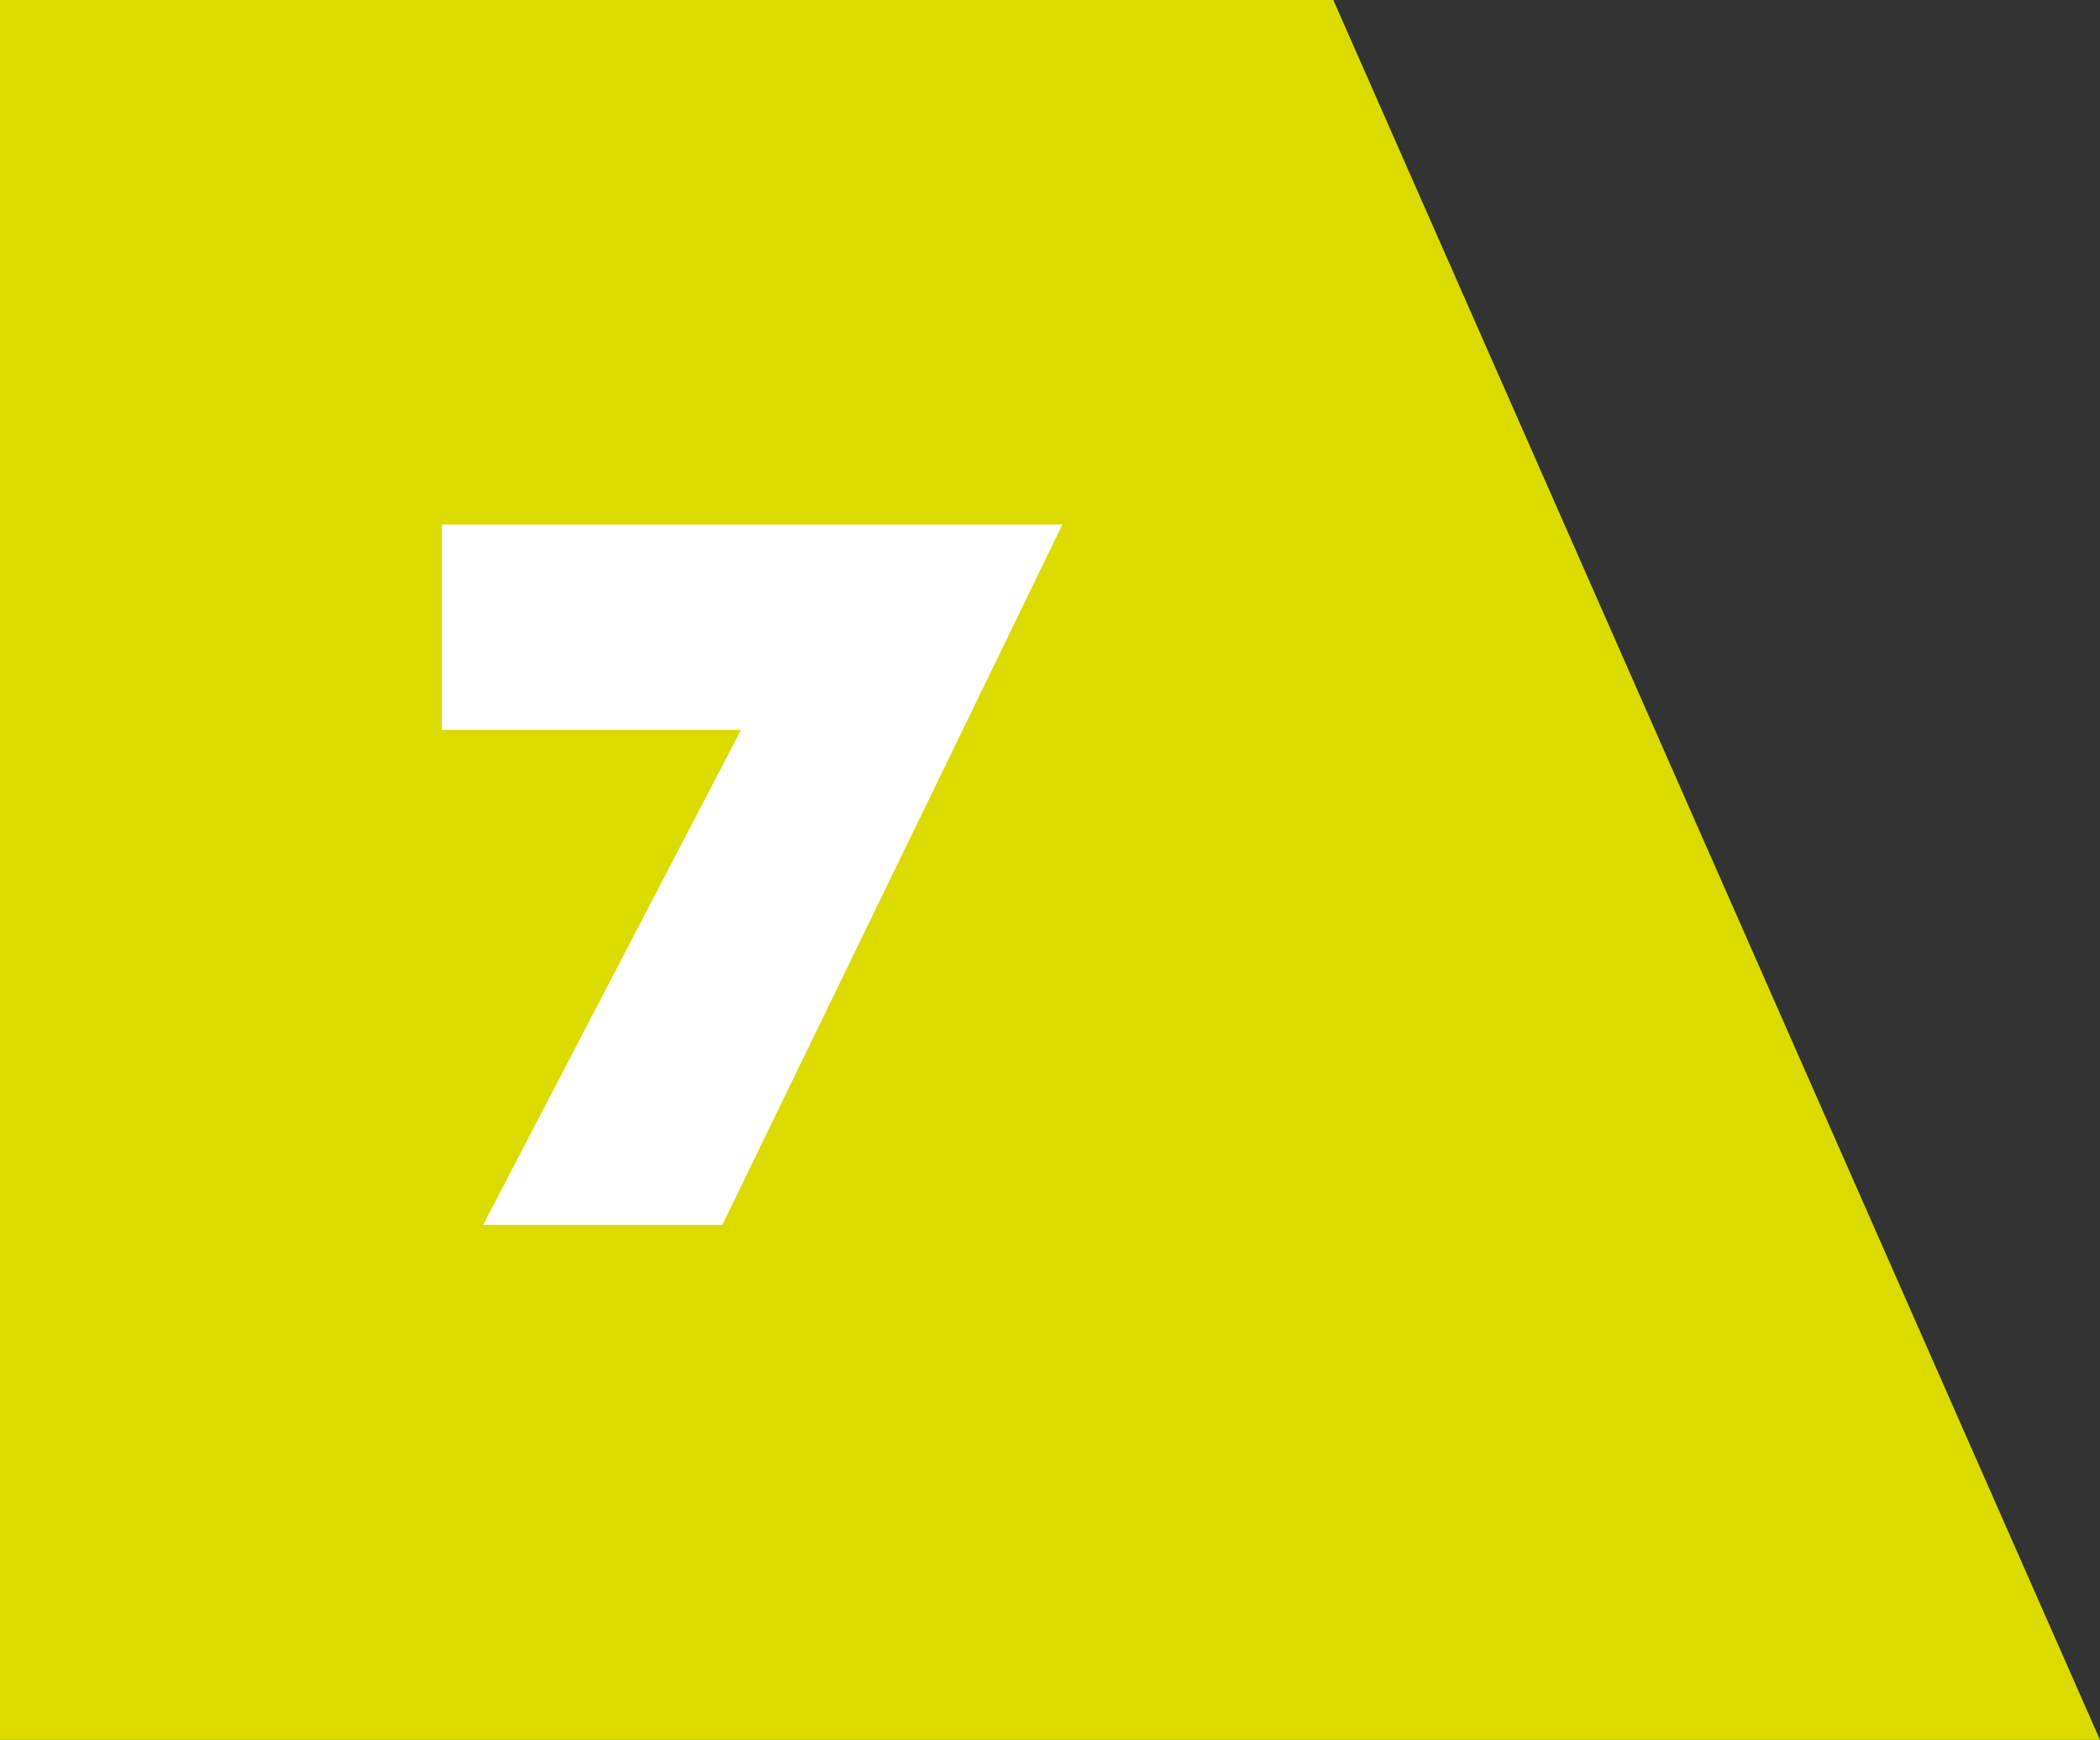
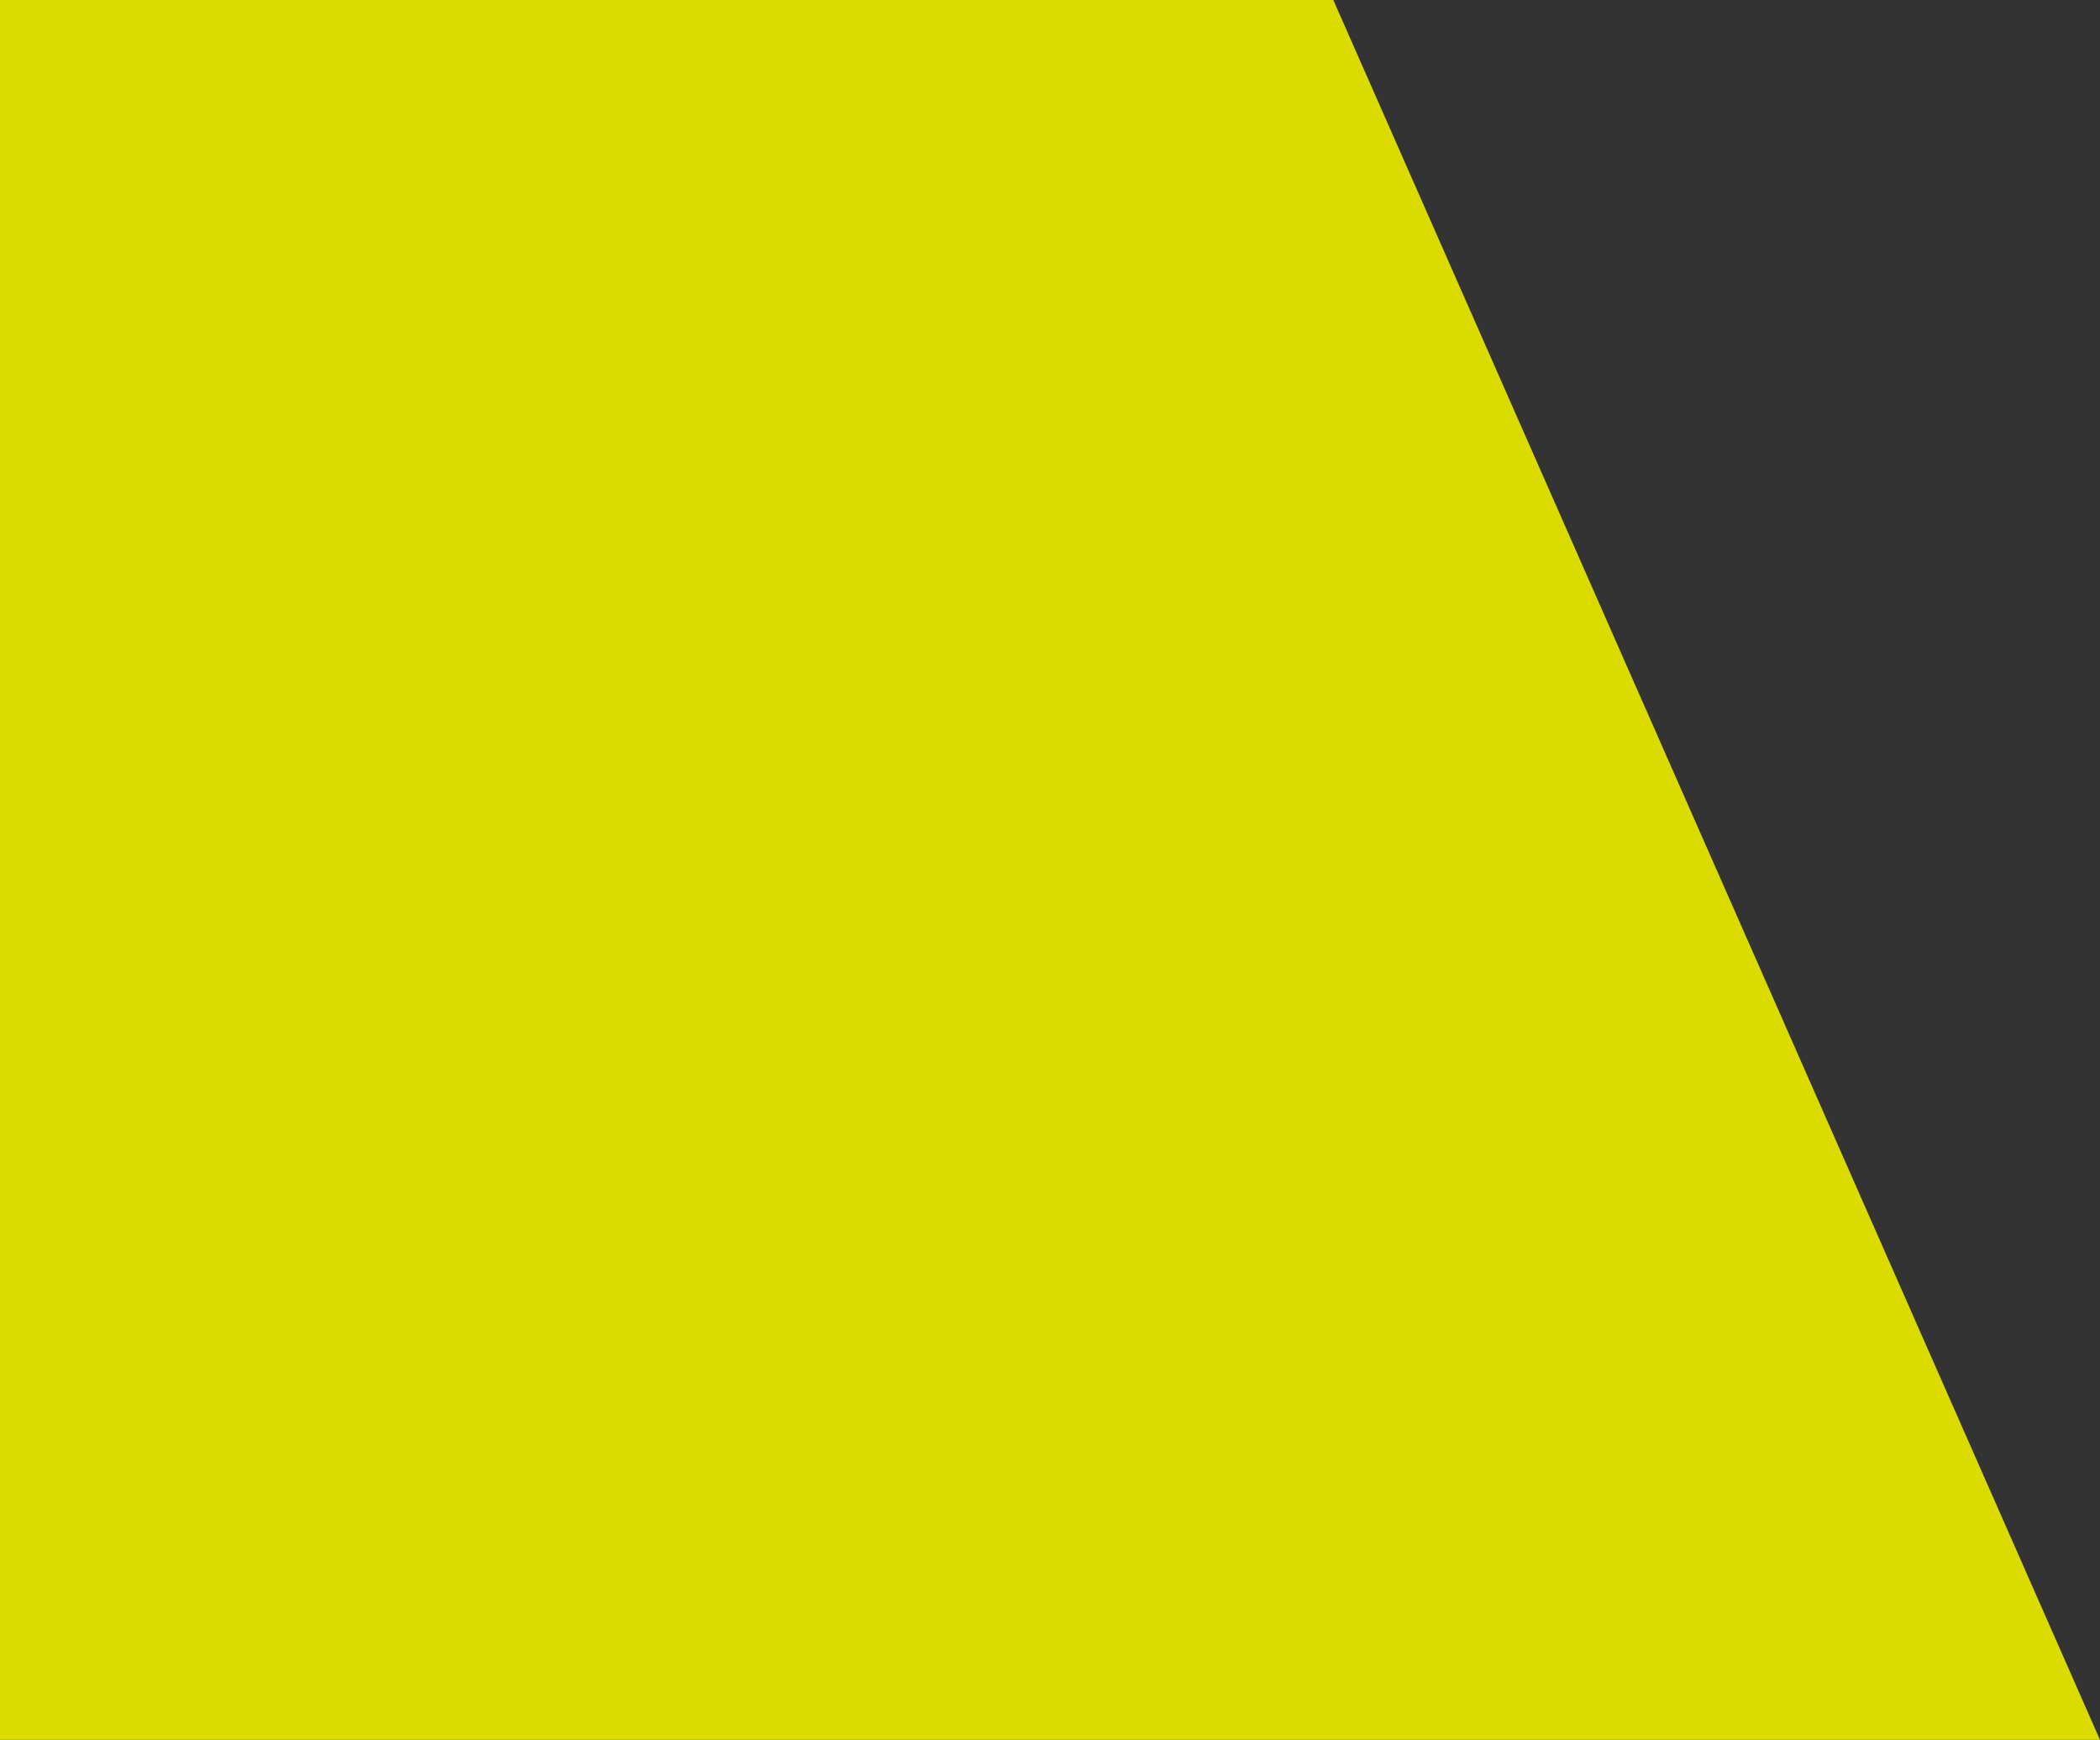
<svg xmlns="http://www.w3.org/2000/svg" id="Ebene_1" viewBox="0 0 482.9 400">
  <rect x="0" y="0" width="482.9" height="400" fill="#333333" stroke="none" />
  <defs>
    <style>      .st0 {        fill: #dbdb00;      }      .st1 {        fill: #fff;      }    </style>
  </defs>
  <polygon class="st0" points="0 0 0 400 482.9 400 306.6 0 0 0" />
-   <path class="st1" d="M101.7,120.6h142.6l-78.2,161h-55l59.3-113.8h-68.8v-47.2Z" />
</svg>